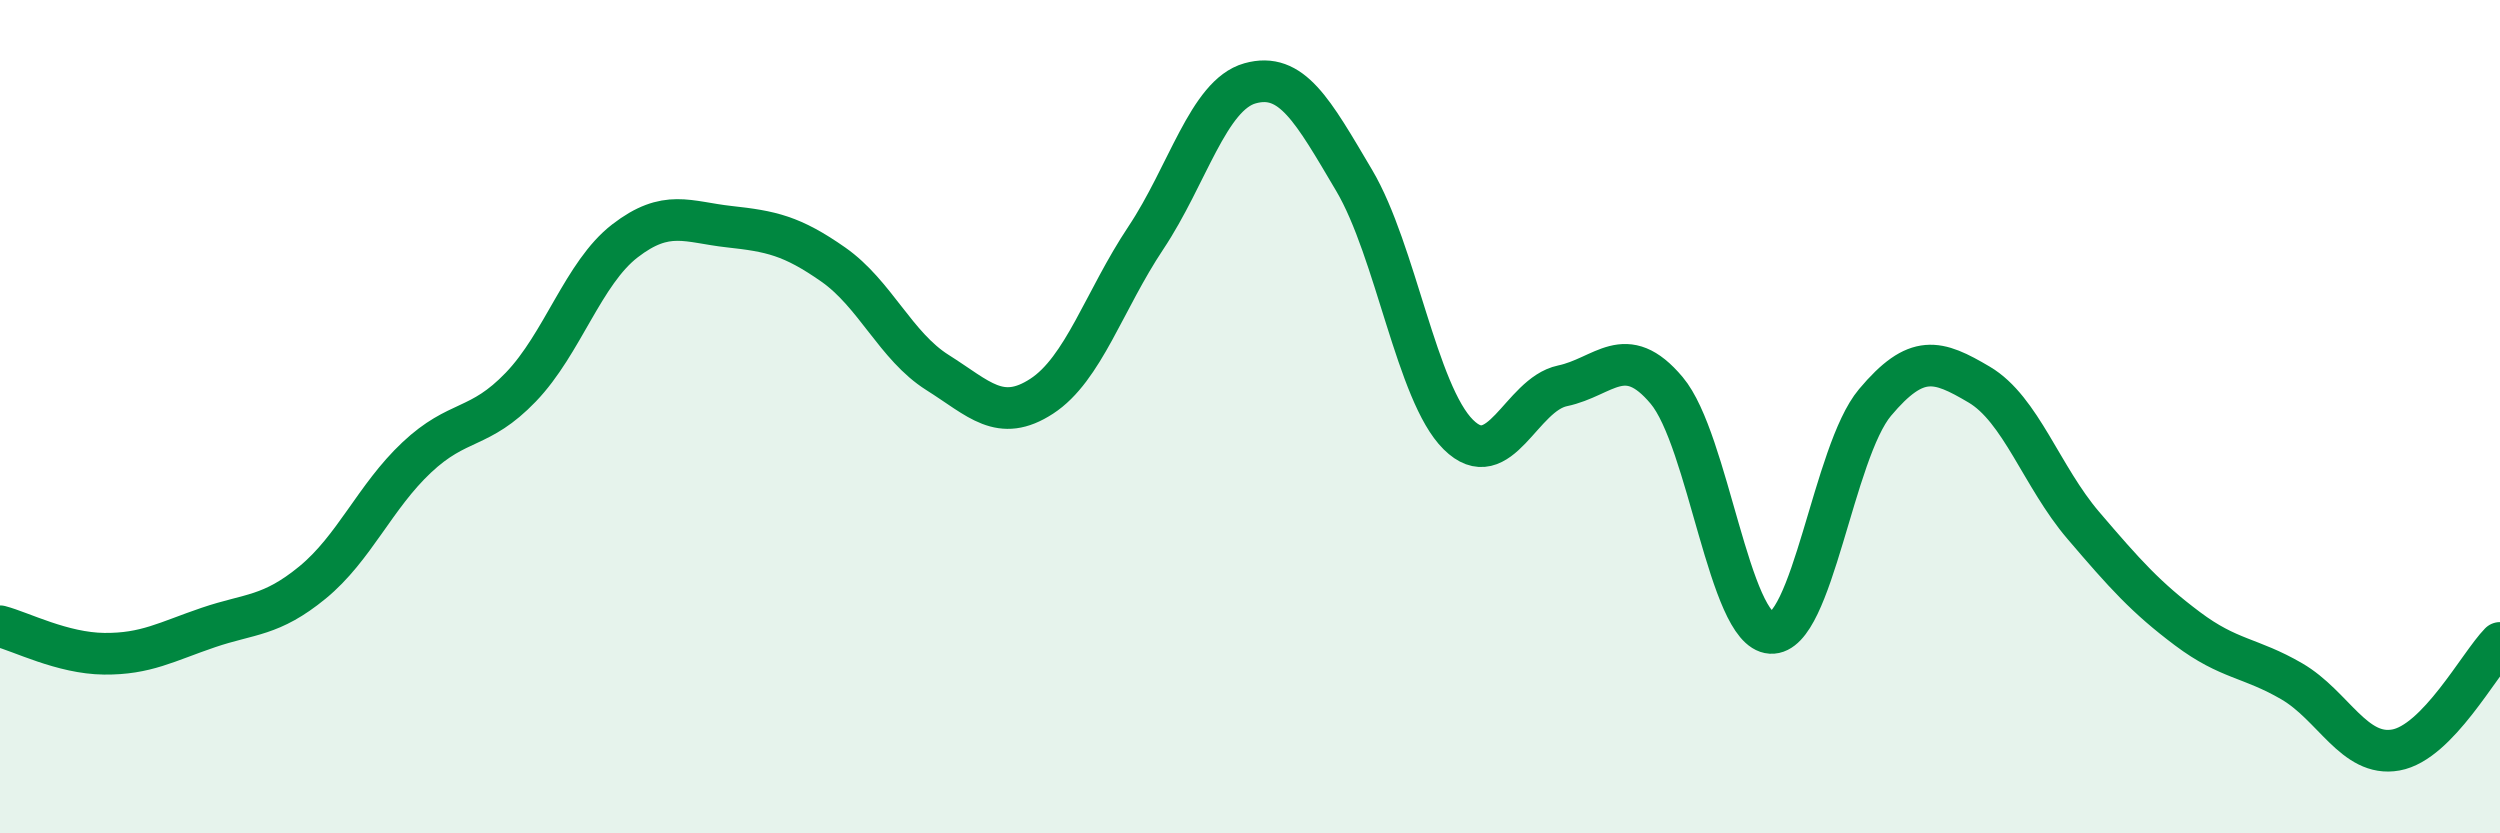
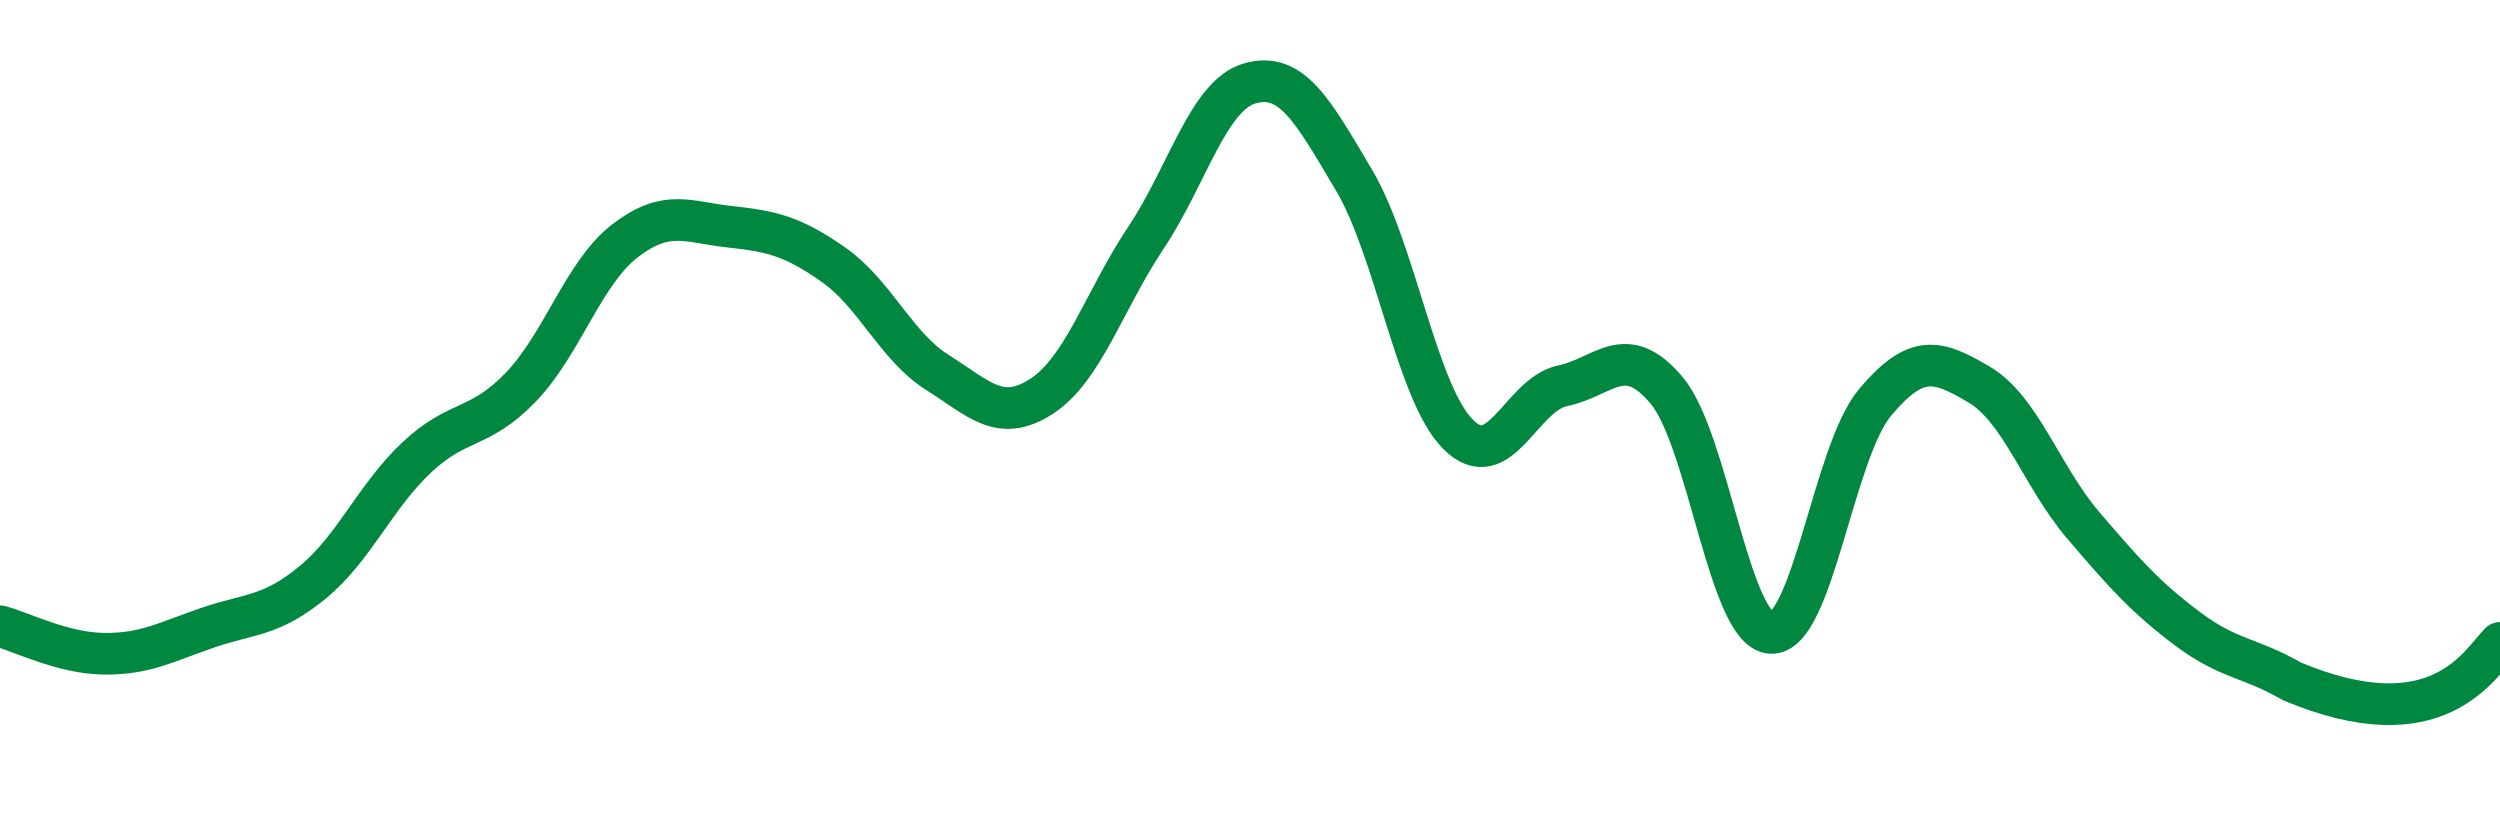
<svg xmlns="http://www.w3.org/2000/svg" width="60" height="20" viewBox="0 0 60 20">
-   <path d="M 0,15.03 C 0.5,15.16 1.5,15.68 2.5,15.69 C 3.5,15.7 4,15.4 5,15.06 C 6,14.72 6.5,14.8 7.5,13.98 C 8.5,13.16 9,11.92 10,10.98 C 11,10.04 11.5,10.33 12.5,9.29 C 13.5,8.25 14,6.55 15,5.78 C 16,5.01 16.5,5.33 17.5,5.44 C 18.5,5.55 19,5.65 20,6.35 C 21,7.05 21.5,8.31 22.5,8.94 C 23.5,9.57 24,10.16 25,9.51 C 26,8.86 26.5,7.21 27.5,5.71 C 28.5,4.21 29,2.28 30,2 C 31,1.72 31.5,2.64 32.5,4.33 C 33.5,6.02 34,9.44 35,10.43 C 36,11.42 36.5,9.47 37.5,9.26 C 38.5,9.05 39,8.18 40,9.37 C 41,10.56 41.5,15.13 42.5,15.19 C 43.5,15.25 44,10.85 45,9.66 C 46,8.47 46.5,8.64 47.5,9.23 C 48.5,9.82 49,11.44 50,12.61 C 51,13.78 51.5,14.34 52.5,15.09 C 53.5,15.84 54,15.77 55,16.35 C 56,16.93 56.5,18.18 57.5,18 C 58.5,17.82 59.5,15.94 60,15.43L60 20L0 20Z" fill="#008740" opacity="0.1" stroke-linecap="round" stroke-linejoin="round" />
-   <path d="M 0,15.03 C 0.5,15.16 1.5,15.68 2.5,15.69 C 3.5,15.7 4,15.4 5,15.06 C 6,14.72 6.5,14.8 7.5,13.98 C 8.5,13.16 9,11.92 10,10.98 C 11,10.04 11.5,10.33 12.5,9.29 C 13.5,8.25 14,6.55 15,5.78 C 16,5.01 16.5,5.33 17.5,5.44 C 18.5,5.55 19,5.65 20,6.35 C 21,7.05 21.5,8.31 22.5,8.94 C 23.5,9.57 24,10.16 25,9.51 C 26,8.86 26.5,7.21 27.5,5.71 C 28.5,4.21 29,2.28 30,2 C 31,1.72 31.5,2.64 32.5,4.33 C 33.5,6.02 34,9.44 35,10.43 C 36,11.42 36.5,9.47 37.5,9.26 C 38.5,9.05 39,8.18 40,9.37 C 41,10.56 41.5,15.13 42.5,15.19 C 43.5,15.25 44,10.85 45,9.66 C 46,8.47 46.5,8.64 47.5,9.23 C 48.5,9.82 49,11.44 50,12.61 C 51,13.78 51.5,14.34 52.5,15.09 C 53.5,15.84 54,15.77 55,16.35 C 56,16.93 56.5,18.18 57.5,18 C 58.5,17.82 59.5,15.94 60,15.43" stroke="#008740" stroke-width="1" fill="none" stroke-linecap="round" stroke-linejoin="round" />
+   <path d="M 0,15.03 C 0.5,15.16 1.5,15.68 2.5,15.69 C 3.5,15.7 4,15.4 5,15.06 C 6,14.72 6.5,14.8 7.5,13.98 C 8.5,13.16 9,11.92 10,10.98 C 11,10.04 11.5,10.33 12.5,9.29 C 13.5,8.25 14,6.55 15,5.78 C 16,5.01 16.5,5.33 17.5,5.44 C 18.5,5.55 19,5.65 20,6.35 C 21,7.05 21.5,8.31 22.5,8.94 C 23.5,9.57 24,10.16 25,9.51 C 26,8.86 26.5,7.21 27.5,5.71 C 28.5,4.21 29,2.28 30,2 C 31,1.72 31.5,2.64 32.5,4.33 C 33.5,6.02 34,9.44 35,10.43 C 36,11.42 36.5,9.47 37.5,9.26 C 38.5,9.05 39,8.18 40,9.37 C 41,10.56 41.5,15.13 42.5,15.19 C 43.5,15.25 44,10.85 45,9.66 C 46,8.47 46.5,8.64 47.5,9.23 C 48.5,9.82 49,11.44 50,12.61 C 51,13.78 51.5,14.34 52.5,15.09 C 53.5,15.84 54,15.77 55,16.35 C 58.5,17.82 59.5,15.94 60,15.43" stroke="#008740" stroke-width="1" fill="none" stroke-linecap="round" stroke-linejoin="round" />
</svg>